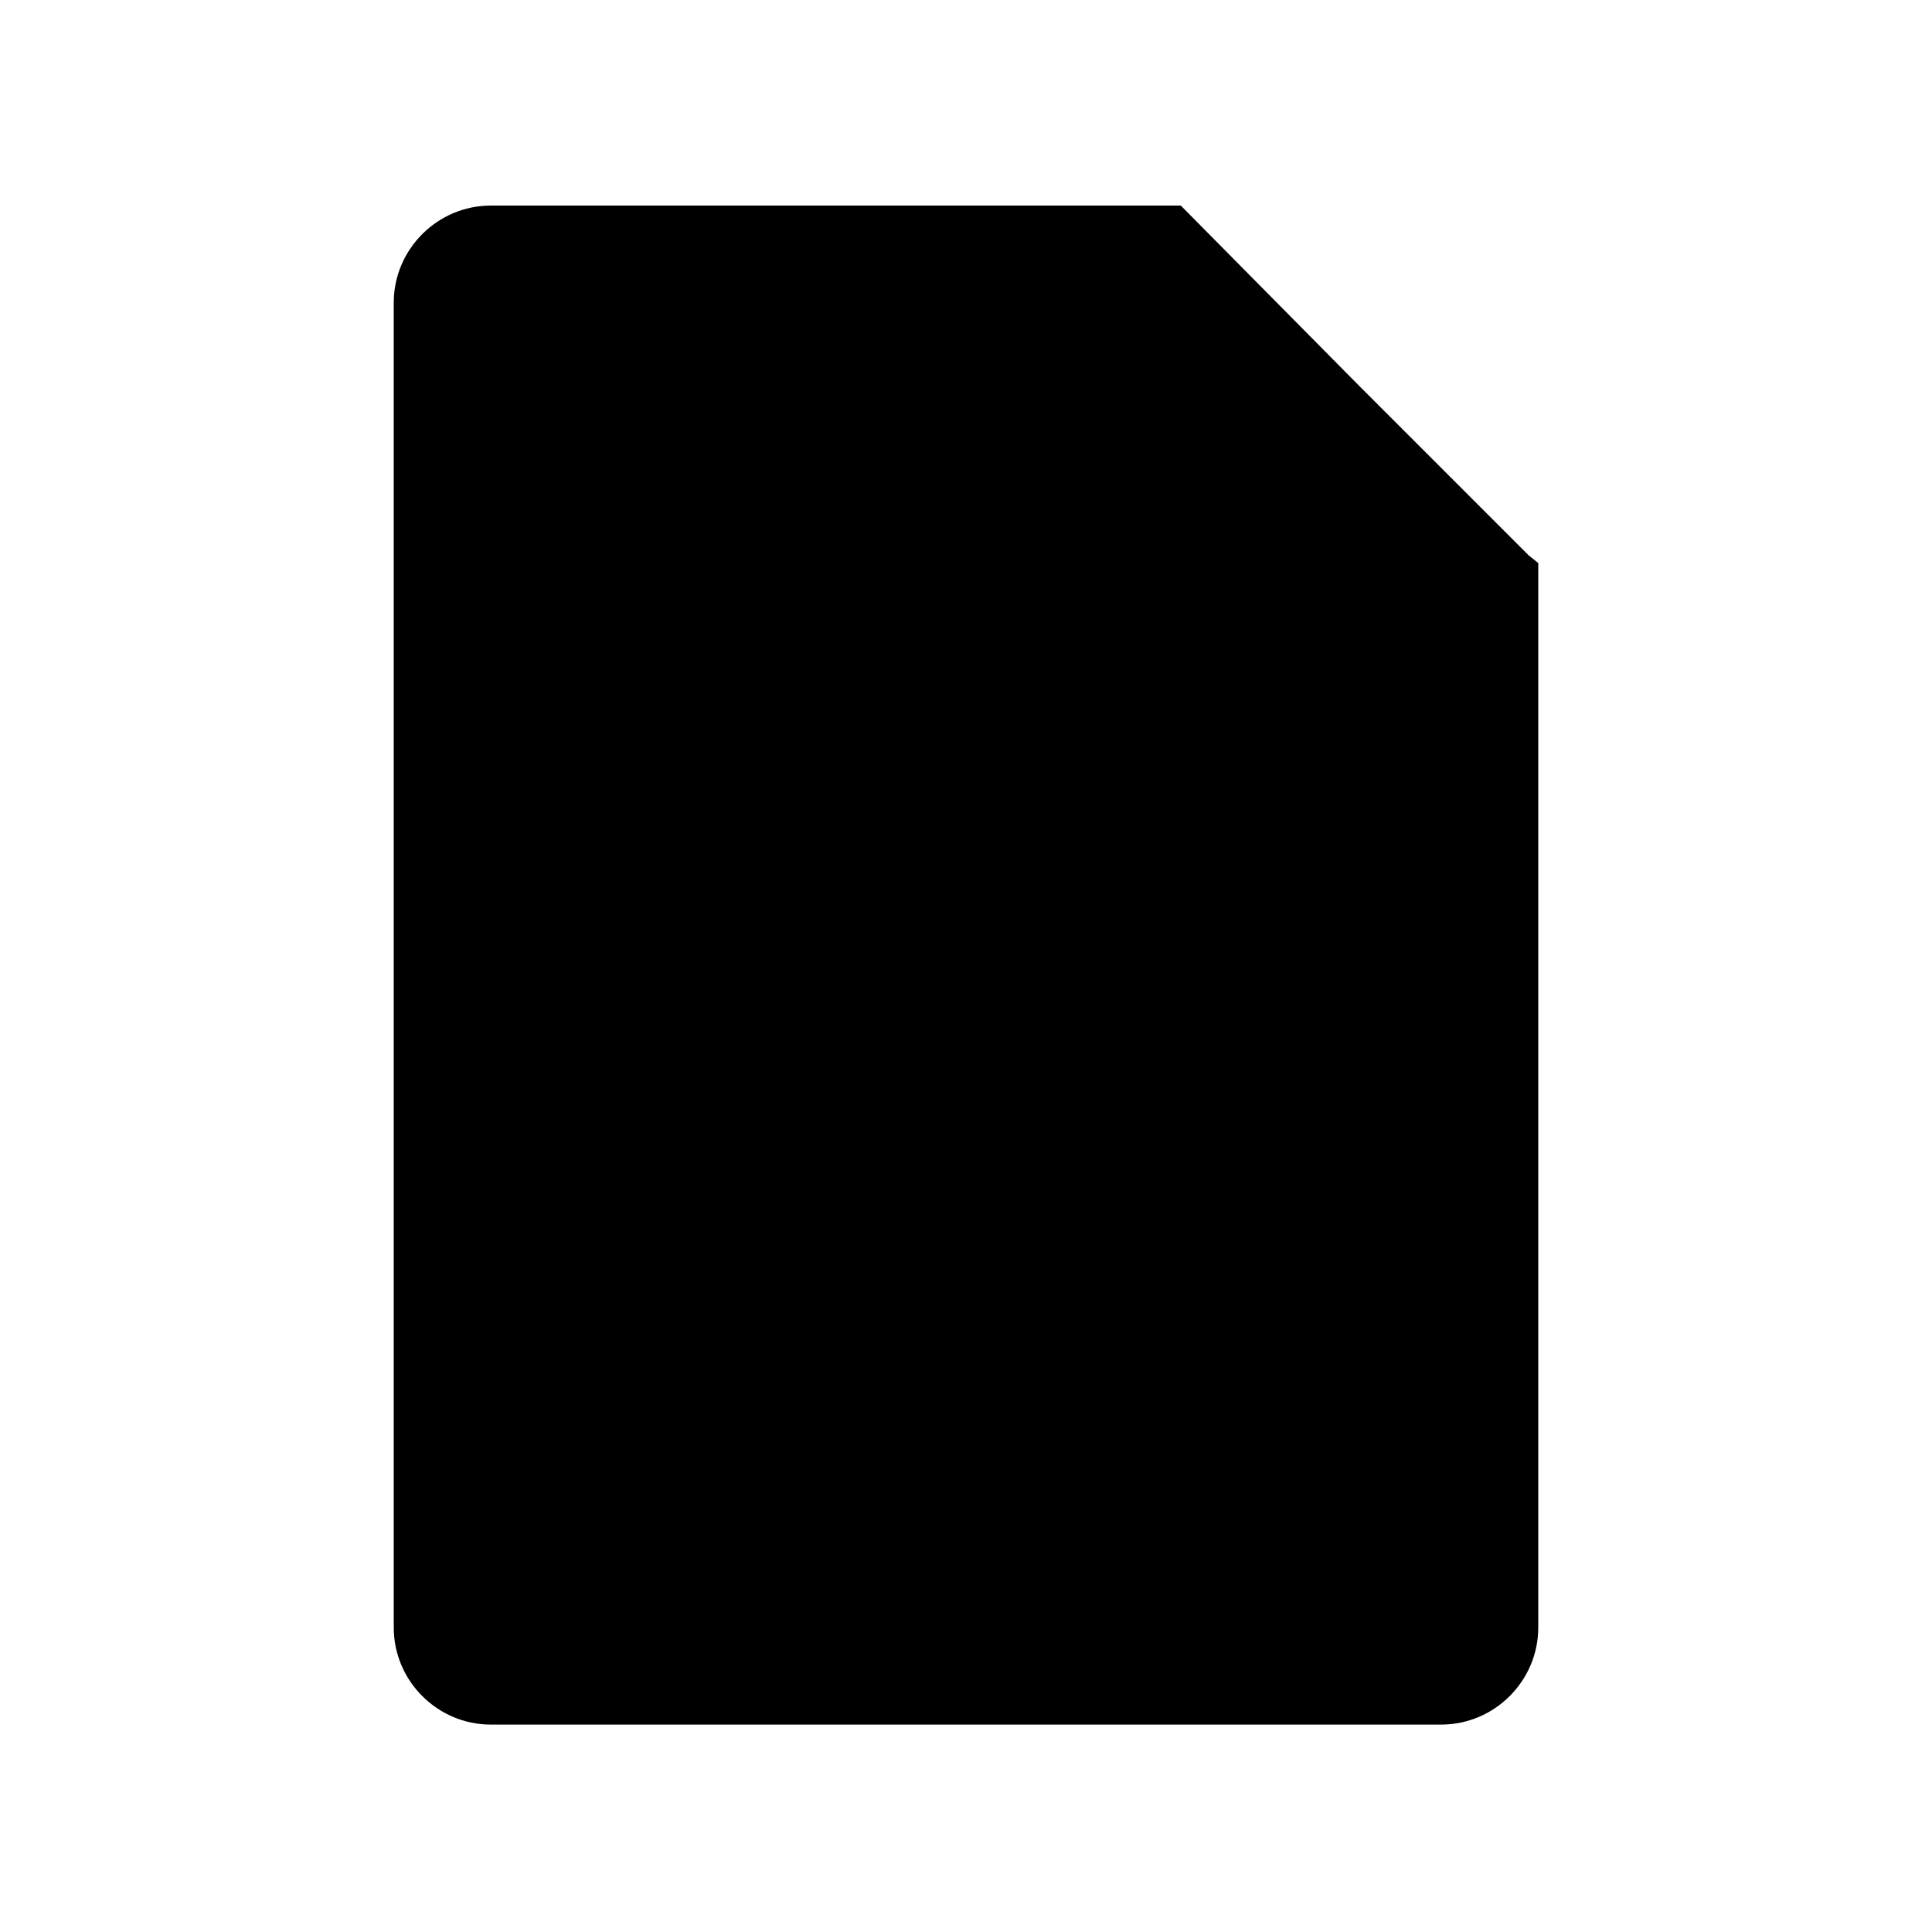
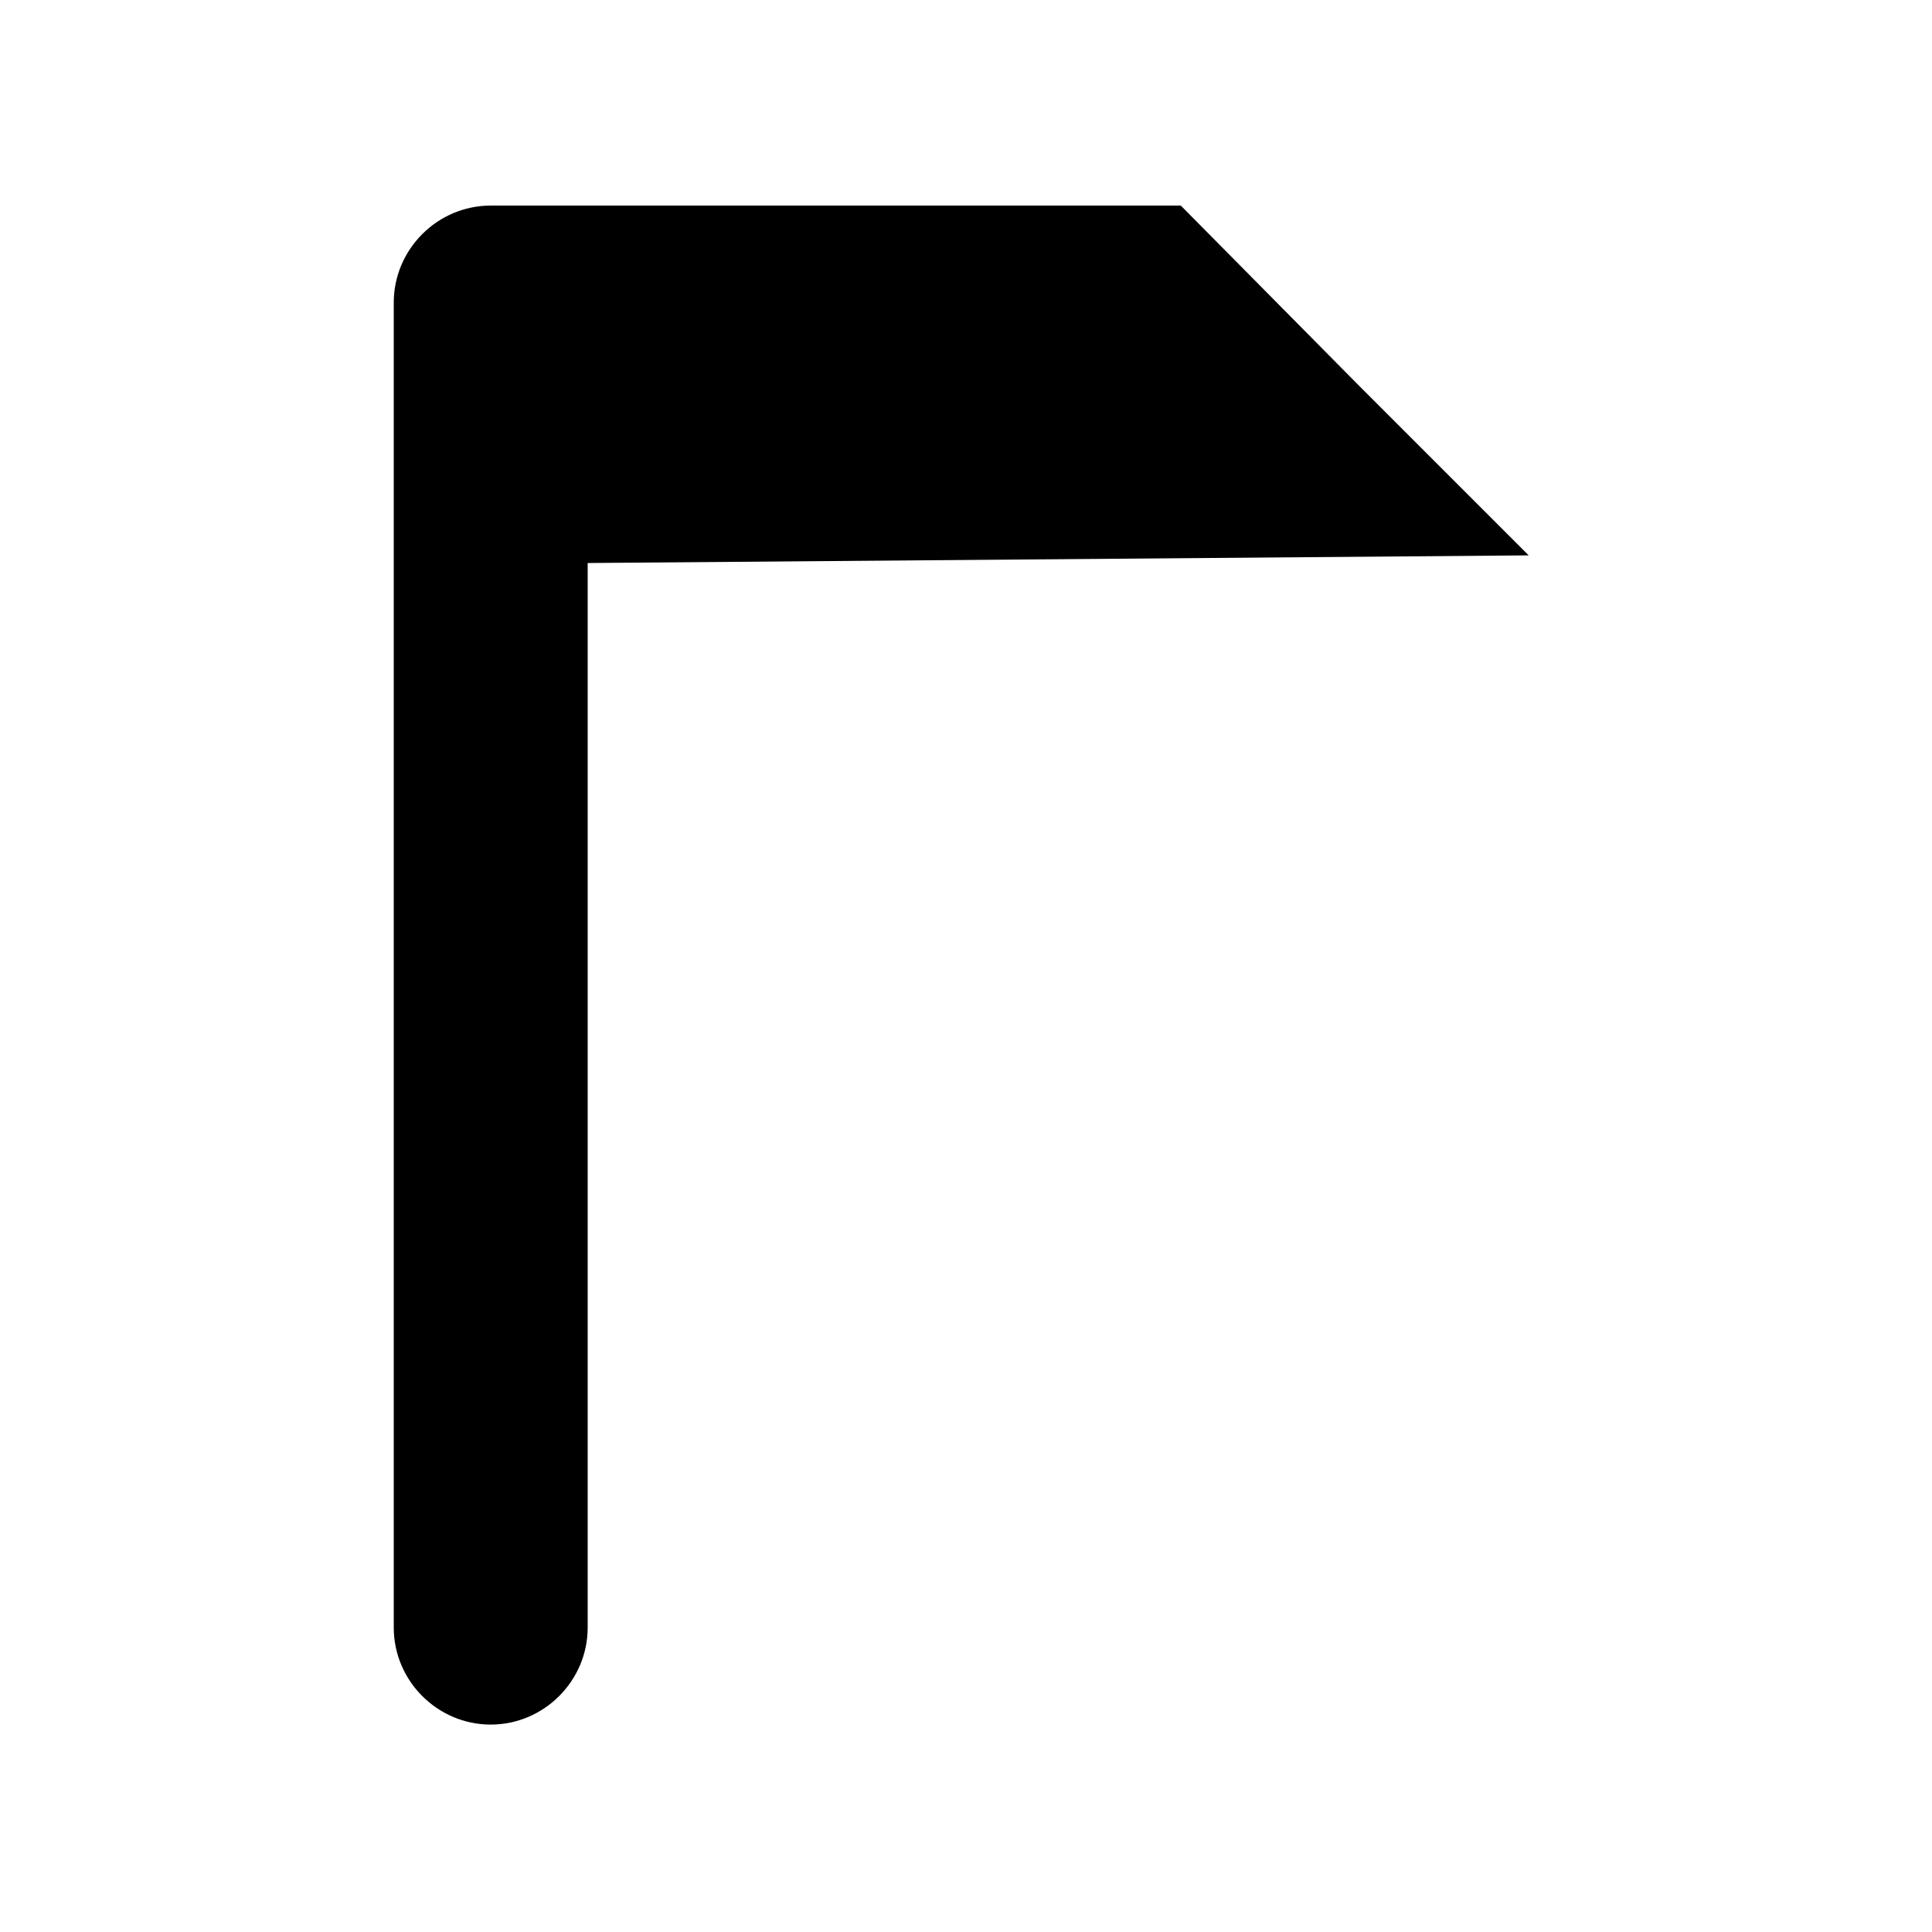
<svg xmlns="http://www.w3.org/2000/svg" fill="#000000" width="800px" height="800px" version="1.1" viewBox="144 144 512 512">
-   <path d="m549.12 291.18-44.84-44.84-47.355-47.859h-182.88c-14.105 0-25.695 11.586-25.695 25.695v351.16c0 14.105 11.586 25.695 25.695 25.695h251.91c14.105 0 25.695-11.586 25.695-25.695v-282.13z" />
+   <path d="m549.12 291.18-44.84-44.84-47.355-47.859h-182.88c-14.105 0-25.695 11.586-25.695 25.695v351.16c0 14.105 11.586 25.695 25.695 25.695c14.105 0 25.695-11.586 25.695-25.695v-282.13z" />
</svg>